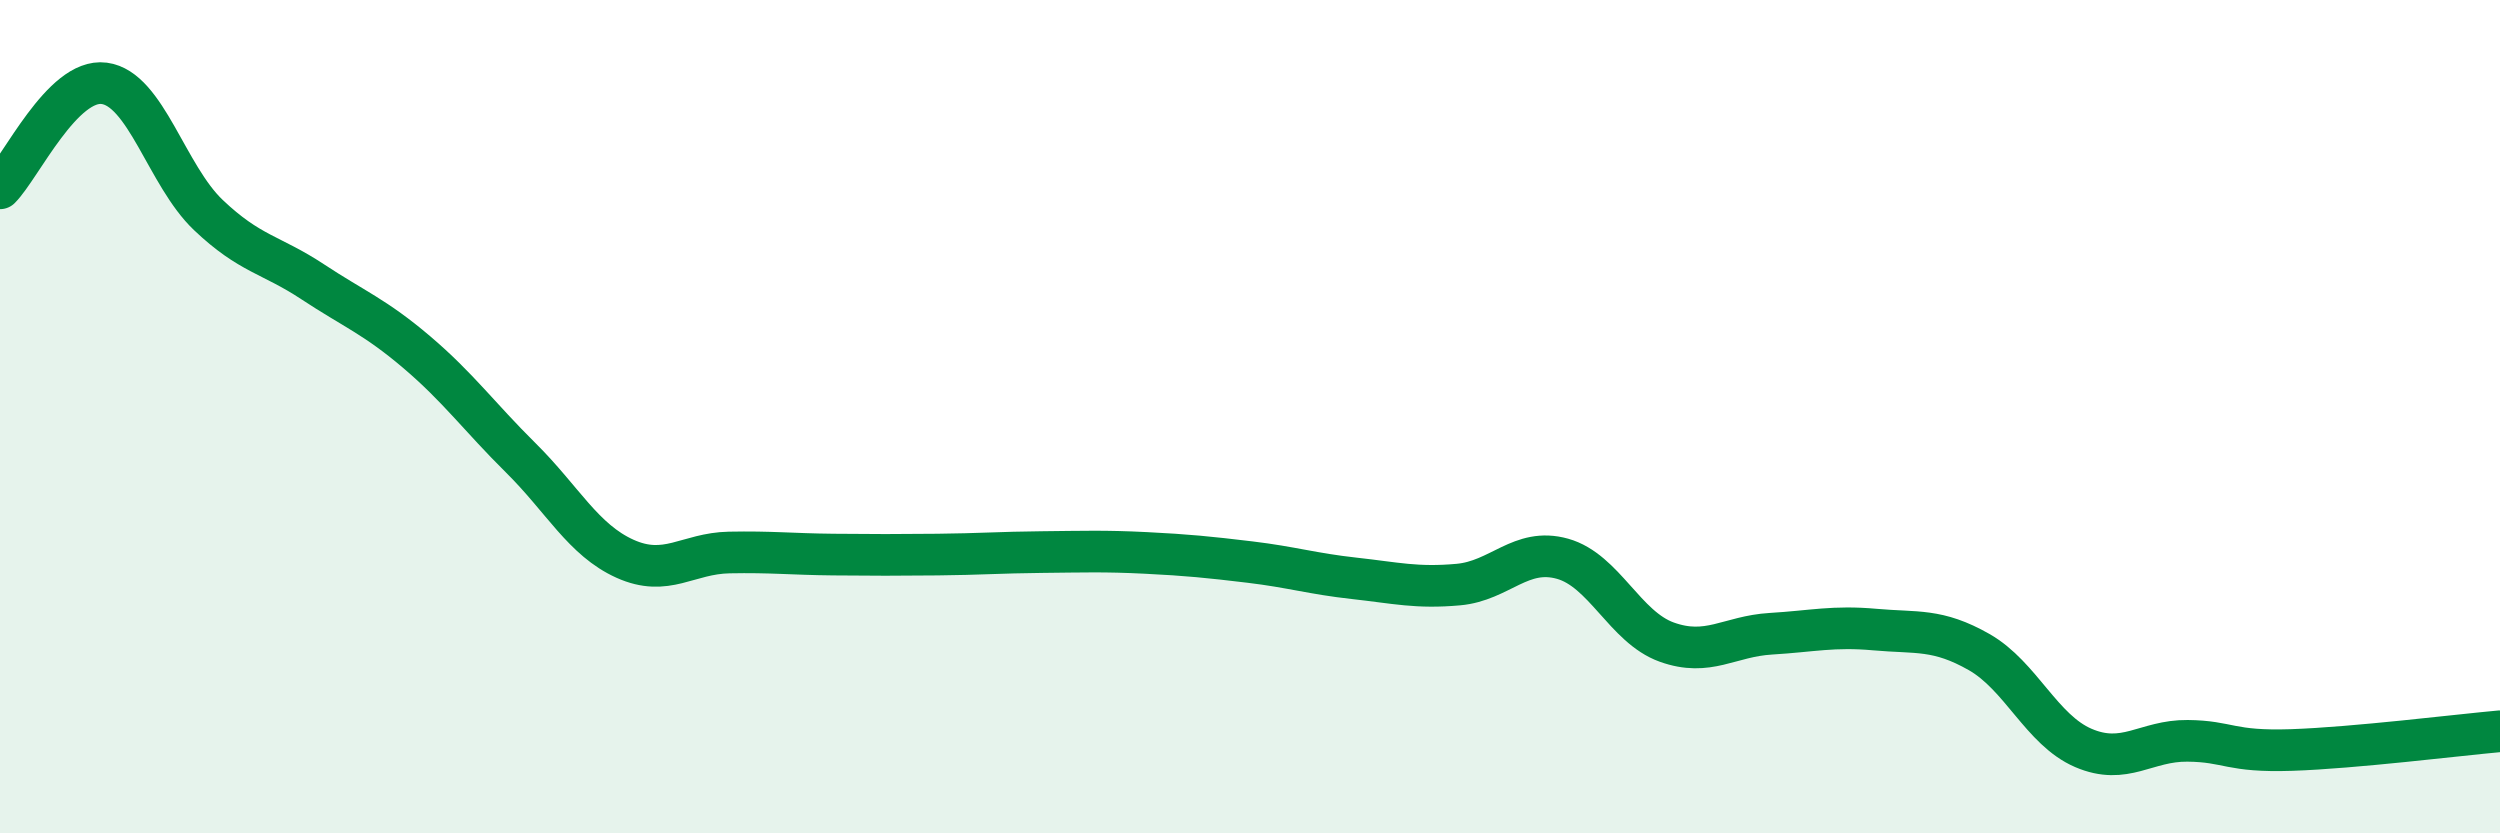
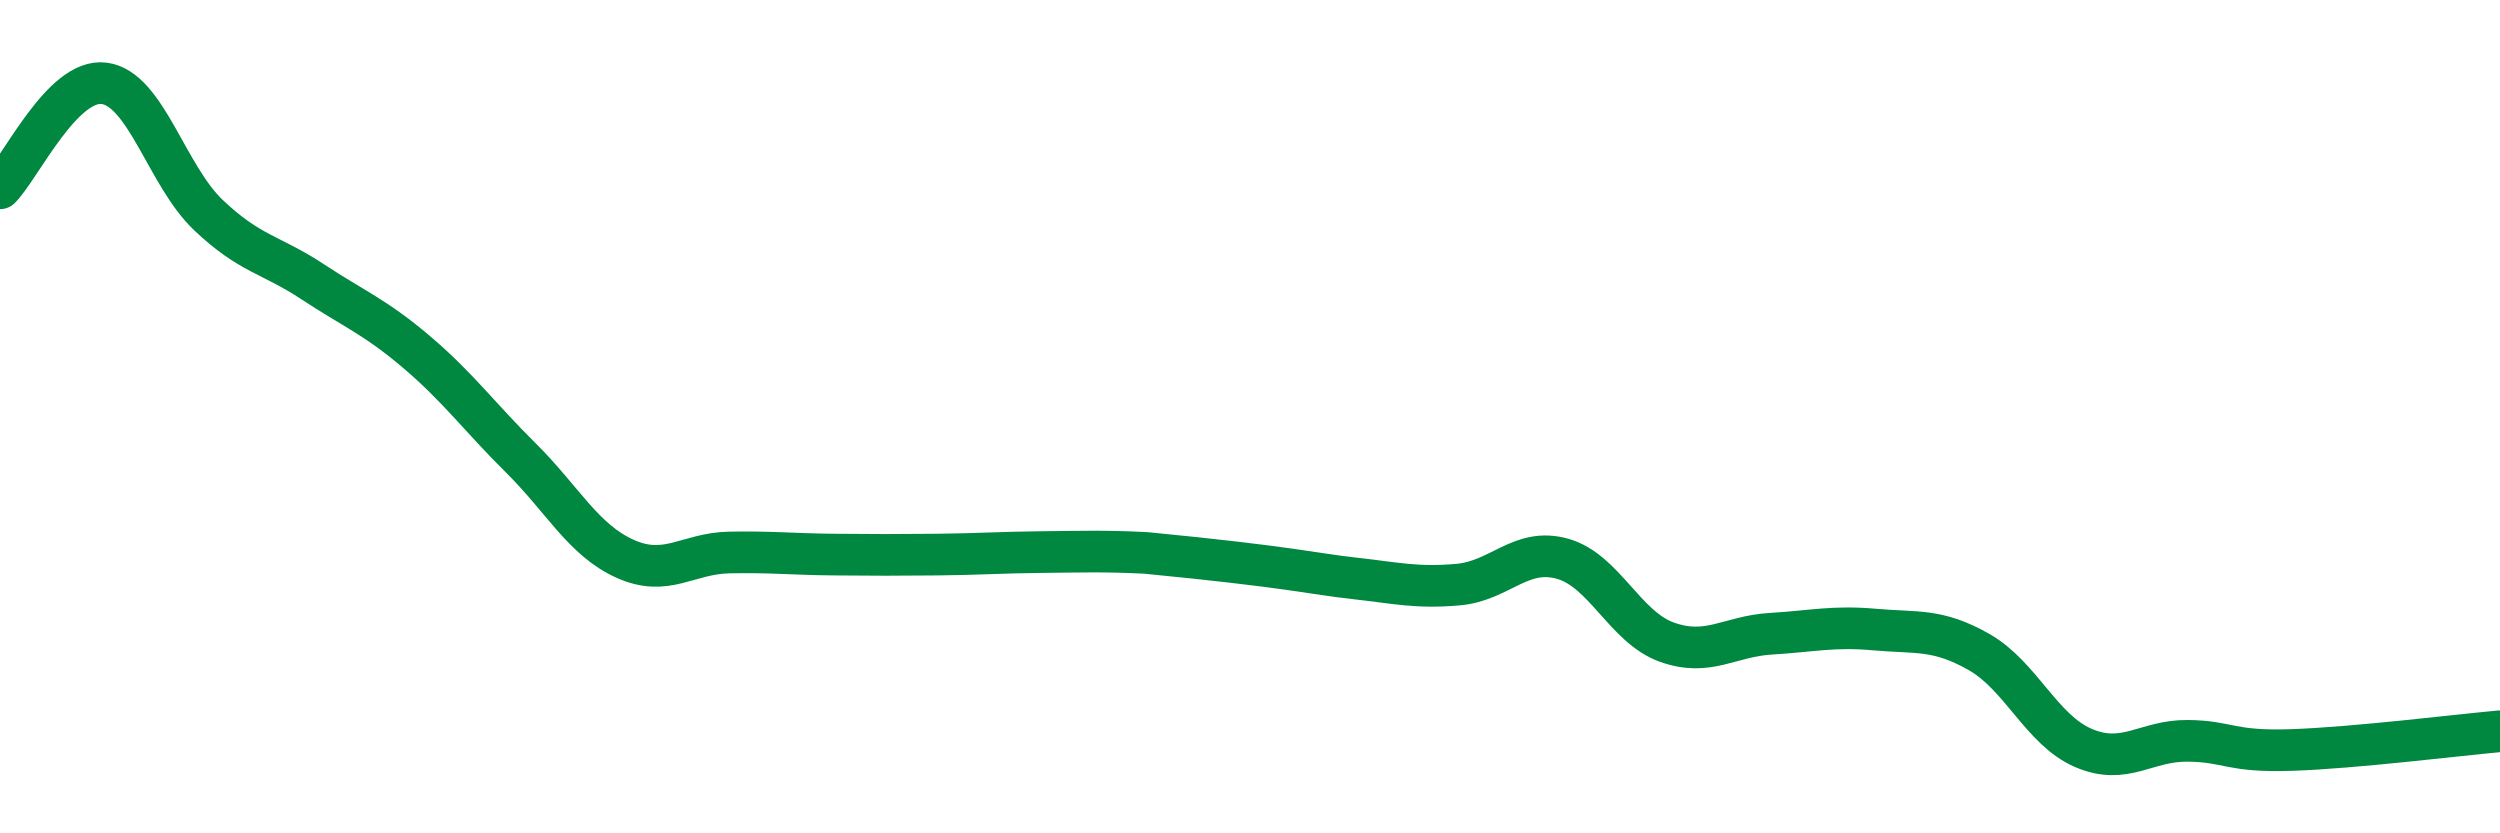
<svg xmlns="http://www.w3.org/2000/svg" width="60" height="20" viewBox="0 0 60 20">
-   <path d="M 0,4.52 C 0.5,4.02 1.5,1.87 2.5,2 C 3.5,2.13 4,4.21 5,5.16 C 6,6.11 6.5,6.1 7.5,6.76 C 8.5,7.42 9,7.6 10,8.45 C 11,9.3 11.5,10 12.5,10.99 C 13.5,11.98 14,12.96 15,13.41 C 16,13.86 16.5,13.28 17.5,13.26 C 18.5,13.24 19,13.3 20,13.31 C 21,13.32 21.5,13.32 22.5,13.31 C 23.5,13.3 24,13.26 25,13.25 C 26,13.24 26.5,13.22 27.5,13.27 C 28.5,13.32 29,13.37 30,13.49 C 31,13.61 31.5,13.77 32.5,13.88 C 33.5,13.99 34,14.12 35,14.03 C 36,13.94 36.5,13.13 37.5,13.41 C 38.5,13.69 39,15.05 40,15.41 C 41,15.77 41.5,15.27 42.5,15.21 C 43.5,15.15 44,15.02 45,15.11 C 46,15.2 46.5,15.08 47.5,15.65 C 48.5,16.22 49,17.52 50,17.95 C 51,18.38 51.5,17.77 52.5,17.78 C 53.5,17.79 53.5,18.05 55,18 C 56.5,17.95 59,17.64 60,17.55L60 20L0 20Z" fill="#008740" opacity="0.1" stroke-linecap="round" stroke-linejoin="round" />
-   <path d="M 0,4.52 C 0.5,4.02 1.5,1.87 2.5,2 C 3.5,2.13 4,4.21 5,5.16 C 6,6.11 6.5,6.1 7.5,6.76 C 8.5,7.42 9,7.6 10,8.45 C 11,9.3 11.5,10 12.5,10.99 C 13.5,11.98 14,12.96 15,13.41 C 16,13.86 16.5,13.28 17.5,13.26 C 18.5,13.24 19,13.3 20,13.31 C 21,13.32 21.5,13.32 22.5,13.31 C 23.5,13.3 24,13.26 25,13.25 C 26,13.24 26.5,13.22 27.5,13.27 C 28.5,13.32 29,13.37 30,13.49 C 31,13.61 31.5,13.77 32.5,13.88 C 33.5,13.99 34,14.12 35,14.03 C 36,13.94 36.5,13.13 37.5,13.41 C 38.5,13.69 39,15.05 40,15.41 C 41,15.77 41.5,15.27 42.5,15.21 C 43.5,15.15 44,15.02 45,15.11 C 46,15.2 46.5,15.08 47.5,15.65 C 48.5,16.22 49,17.52 50,17.95 C 51,18.38 51.5,17.77 52.5,17.78 C 53.5,17.79 53.5,18.05 55,18 C 56.5,17.95 59,17.64 60,17.55" stroke="#008740" stroke-width="1" fill="none" stroke-linecap="round" stroke-linejoin="round" />
+   <path d="M 0,4.52 C 0.5,4.02 1.5,1.87 2.5,2 C 3.5,2.13 4,4.21 5,5.16 C 6,6.11 6.5,6.1 7.5,6.76 C 8.5,7.42 9,7.6 10,8.45 C 11,9.3 11.5,10 12.5,10.99 C 13.5,11.98 14,12.96 15,13.41 C 16,13.86 16.5,13.28 17.5,13.26 C 18.5,13.24 19,13.3 20,13.31 C 21,13.32 21.5,13.32 22.5,13.31 C 23.5,13.3 24,13.26 25,13.25 C 26,13.24 26.5,13.22 27.5,13.27 C 31,13.61 31.5,13.77 32.5,13.88 C 33.5,13.99 34,14.12 35,14.03 C 36,13.94 36.5,13.13 37.5,13.41 C 38.5,13.69 39,15.05 40,15.41 C 41,15.77 41.5,15.27 42.5,15.21 C 43.5,15.15 44,15.02 45,15.11 C 46,15.2 46.5,15.08 47.5,15.65 C 48.5,16.22 49,17.52 50,17.95 C 51,18.38 51.5,17.77 52.5,17.78 C 53.5,17.79 53.5,18.05 55,18 C 56.5,17.95 59,17.64 60,17.55" stroke="#008740" stroke-width="1" fill="none" stroke-linecap="round" stroke-linejoin="round" />
</svg>